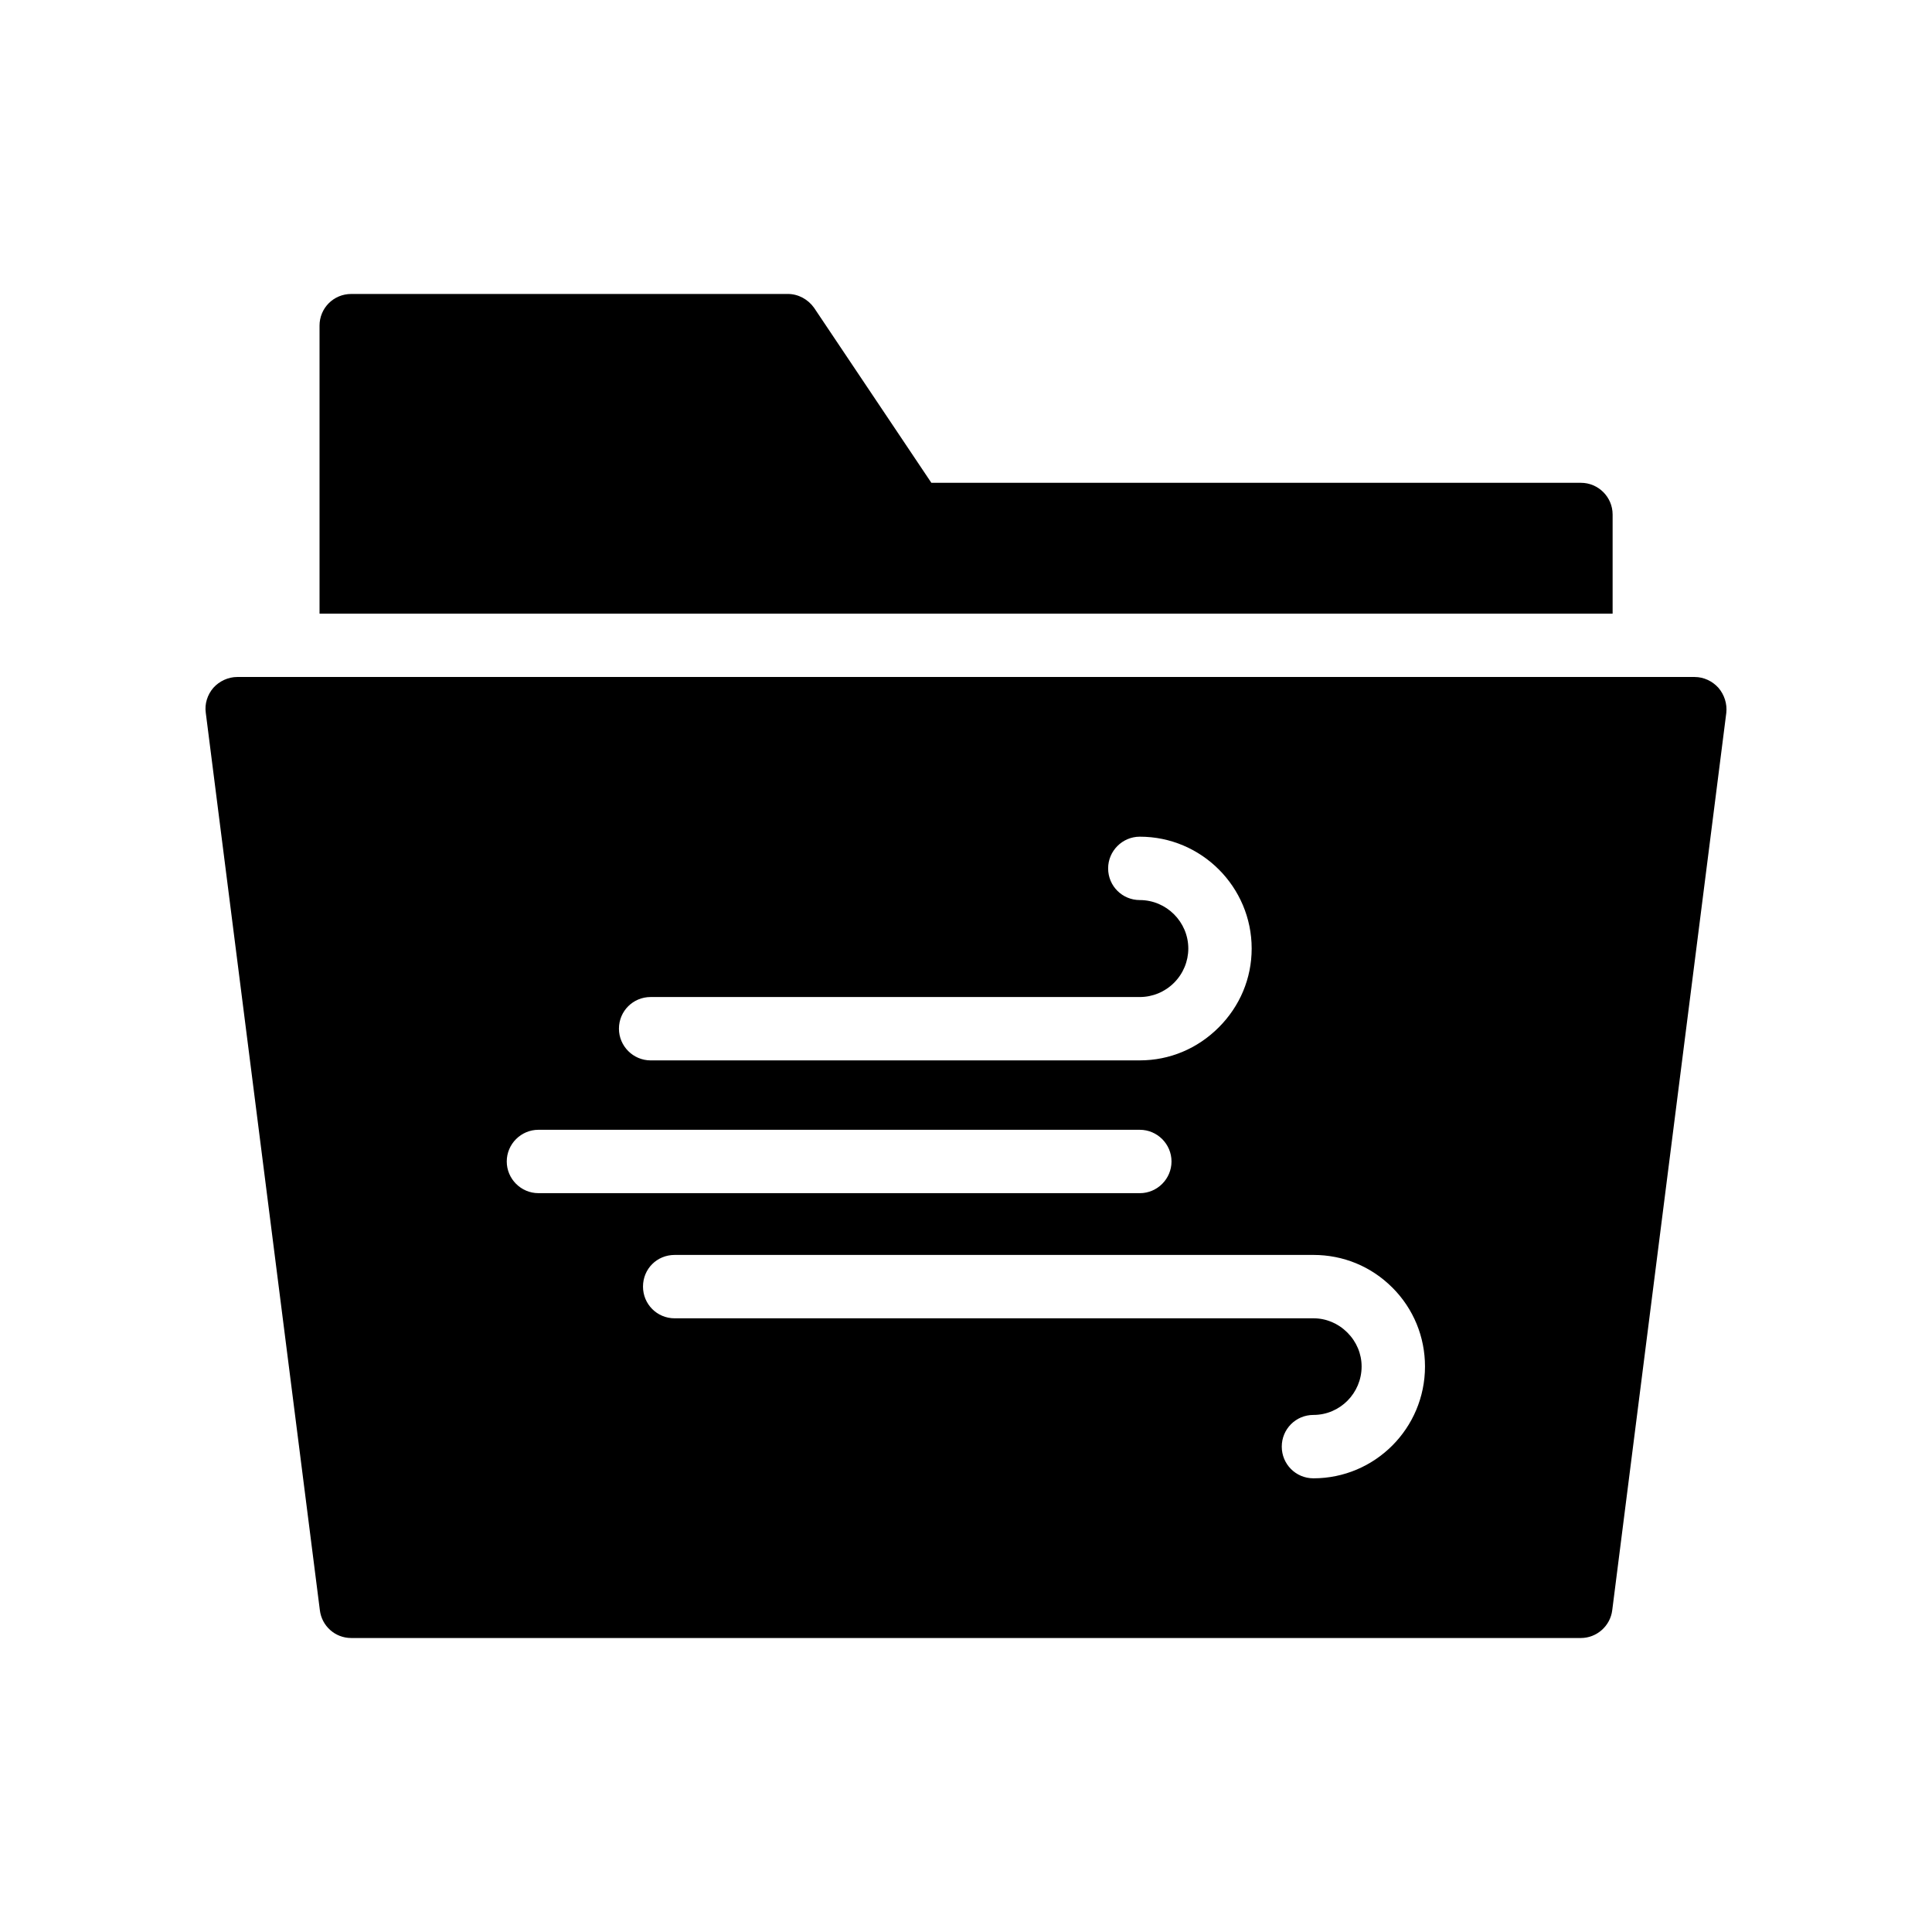
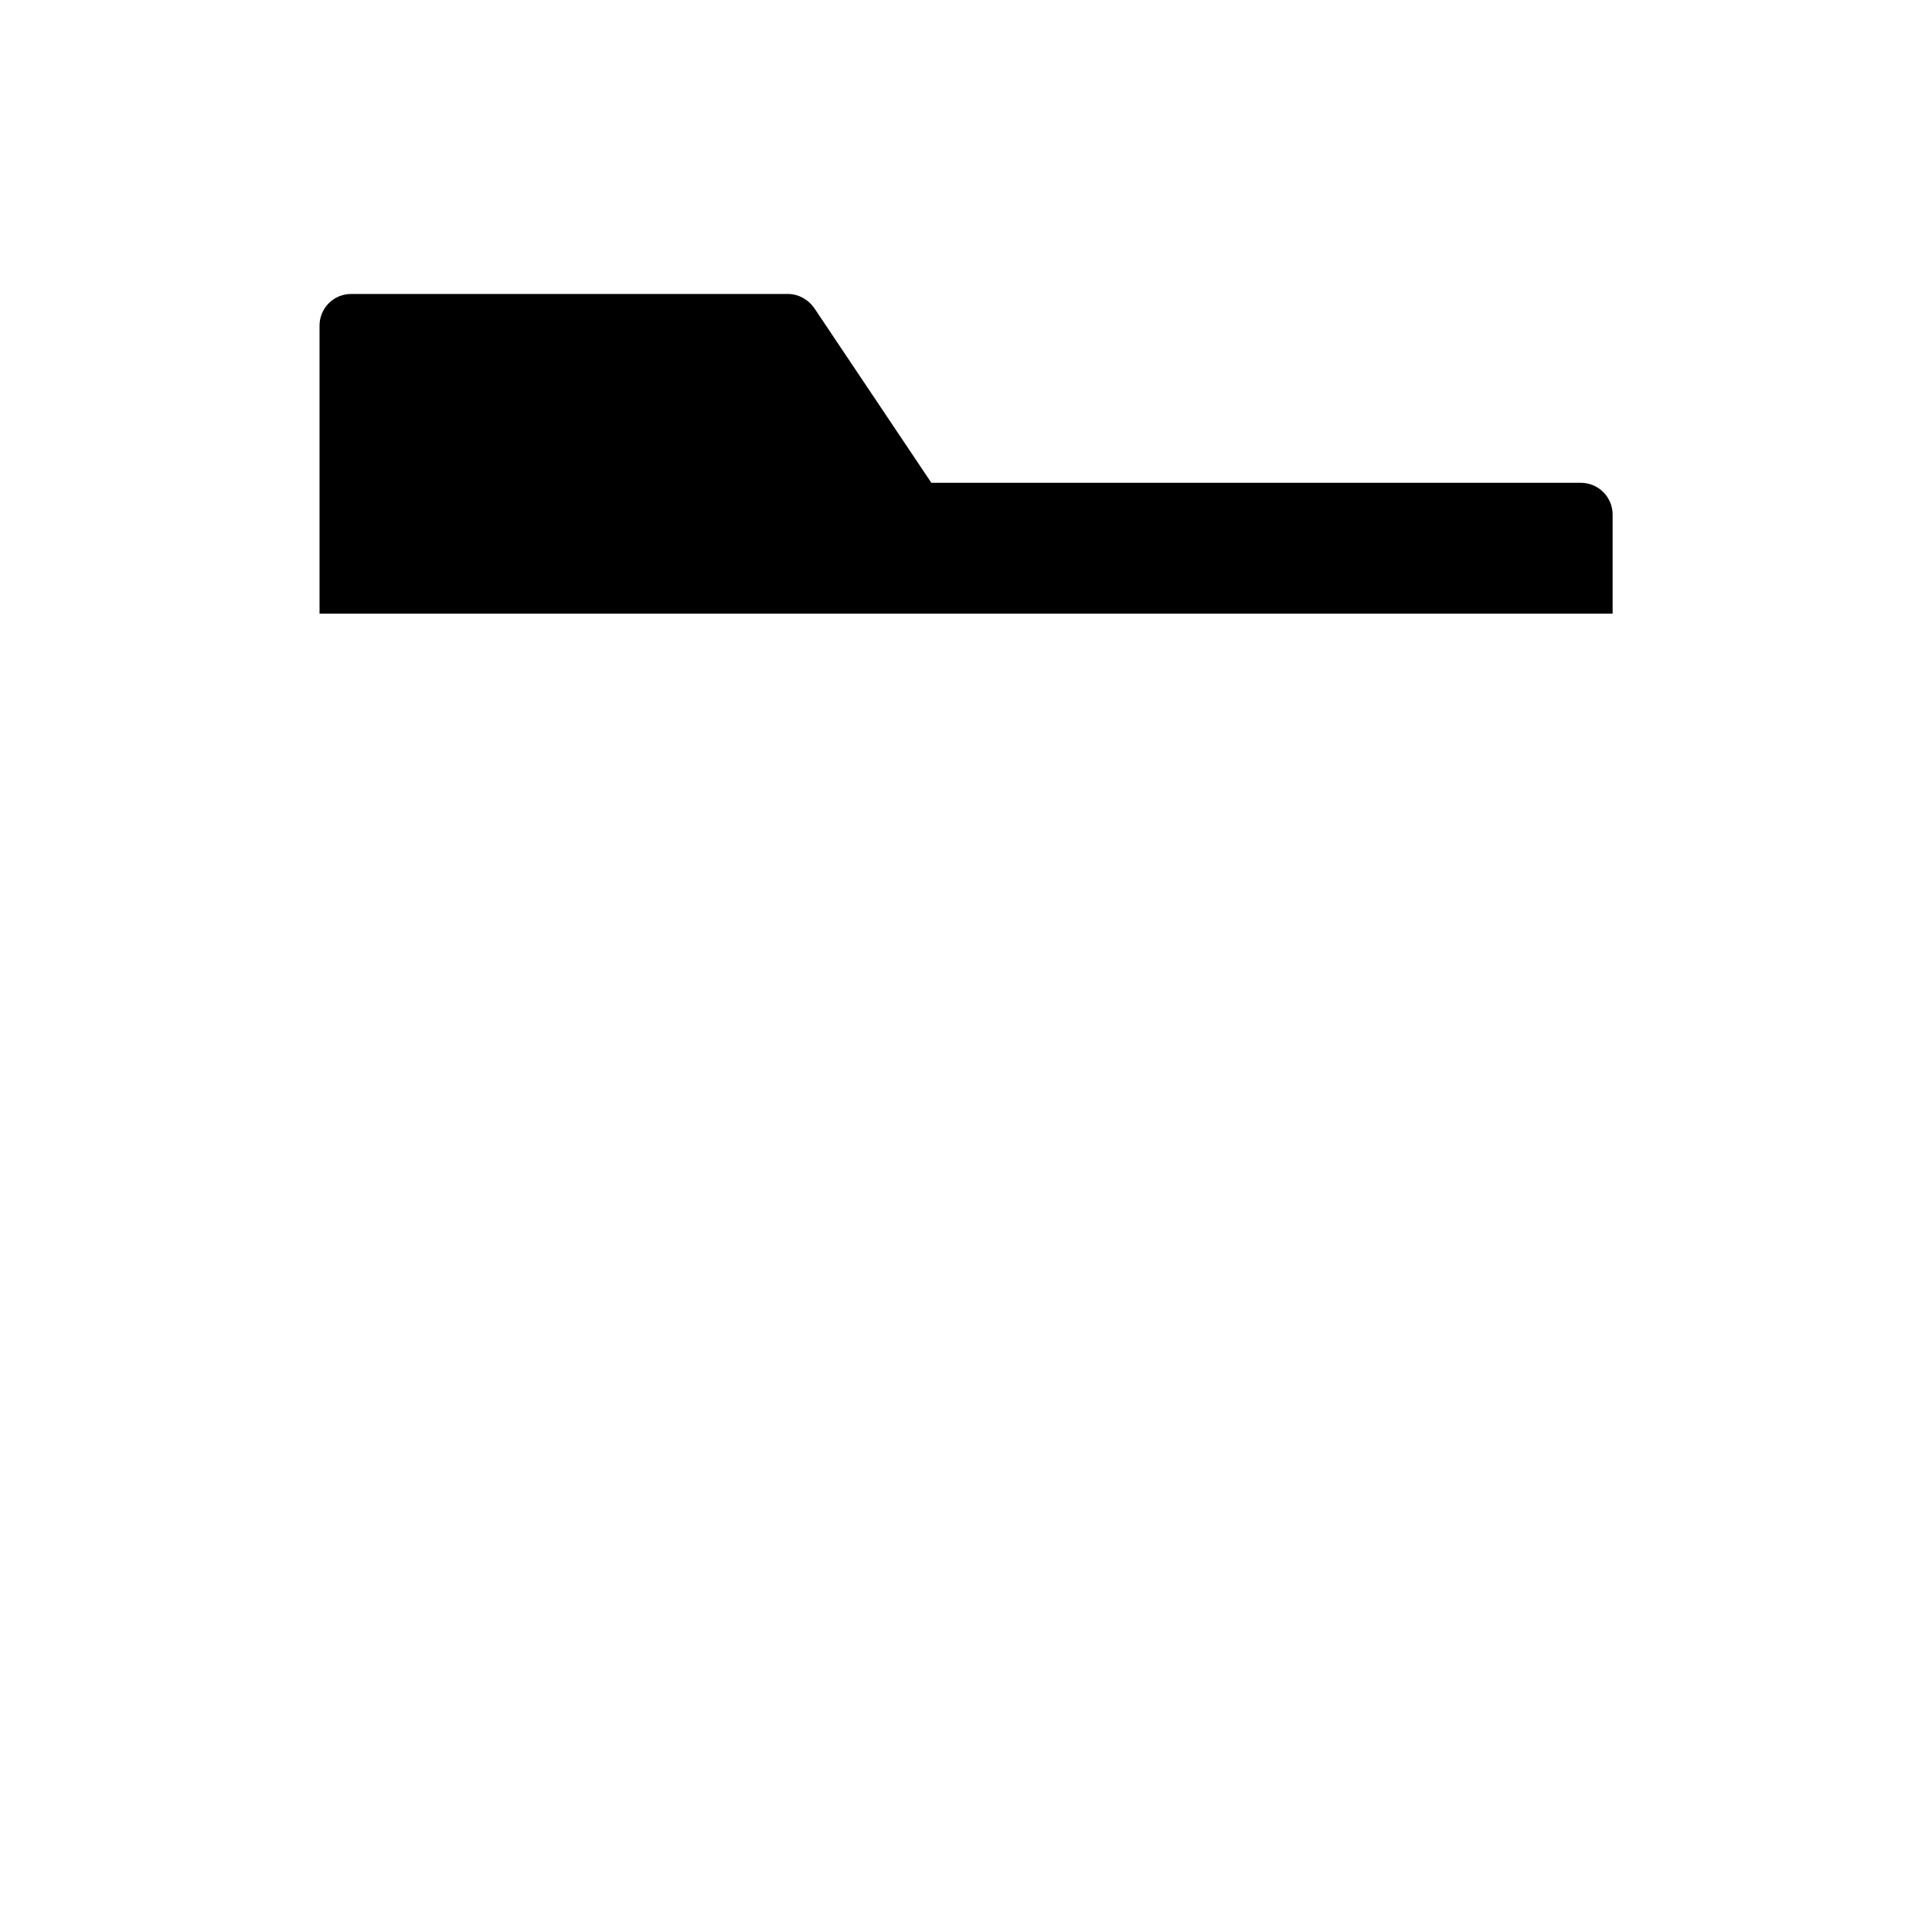
<svg xmlns="http://www.w3.org/2000/svg" fill="#000000" width="800px" height="800px" version="1.1" viewBox="144 144 512 512">
  <g>
    <path d="m228.68 230.3v76.328h342.68v-26.281c0-4.617-3.777-8.398-8.398-8.398h-172.14l-31.066-46.352c-1.594-2.266-4.199-3.695-6.969-3.695l-115.71 0.004c-4.703 0-8.398 3.777-8.398 8.395z" />
-     <path d="m237.07 578.09h325.88c4.199 0 7.809-3.191 8.312-7.391l30.227-237.8c0.254-2.352-0.504-4.785-2.098-6.633-1.594-1.762-3.863-2.856-6.297-2.856h-386.25c-2.352 0-4.703 1.09-6.297 2.856-1.594 1.848-2.352 4.281-2.016 6.633l30.23 237.8c0.504 4.203 4.031 7.391 8.312 7.391zm275.92-92.867c5.625 5.625 8.648 13.098 8.648 20.906 0 16.375-13.266 29.641-29.559 29.641-4.703 0-8.398-3.777-8.398-8.398 0-4.617 3.695-8.398 8.398-8.398 7.055 0 12.762-5.793 12.762-12.848 0-3.359-1.344-6.551-3.777-8.984-2.434-2.434-5.625-3.777-8.984-3.777l-169.28 0.004c-4.703 0-8.398-3.777-8.398-8.398 0-4.703 3.695-8.398 8.398-8.398h169.28c7.891 0.004 15.281 3.027 20.906 8.652zm-196.57-77h129.65c3.359 0 6.633-1.344 9.066-3.777 2.434-2.434 3.777-5.711 3.777-9.07 0-7.055-5.793-12.848-12.848-12.848-4.617 0-8.398-3.695-8.398-8.398 0-4.617 3.777-8.398 8.398-8.398 16.375 0 29.641 13.352 29.641 29.641 0 7.894-3.106 15.281-8.734 20.906-5.625 5.625-13.016 8.734-20.906 8.734l-129.64 0.004c-4.617 0-8.398-3.777-8.398-8.398 0-4.699 3.777-8.395 8.398-8.395zm-29.727 35.184h159.37c4.617 0 8.398 3.777 8.398 8.398 0 4.617-3.777 8.398-8.398 8.398l-159.37-0.004c-4.617 0-8.398-3.777-8.398-8.398 0-4.617 3.781-8.395 8.398-8.395z" />
  </g>
</svg>